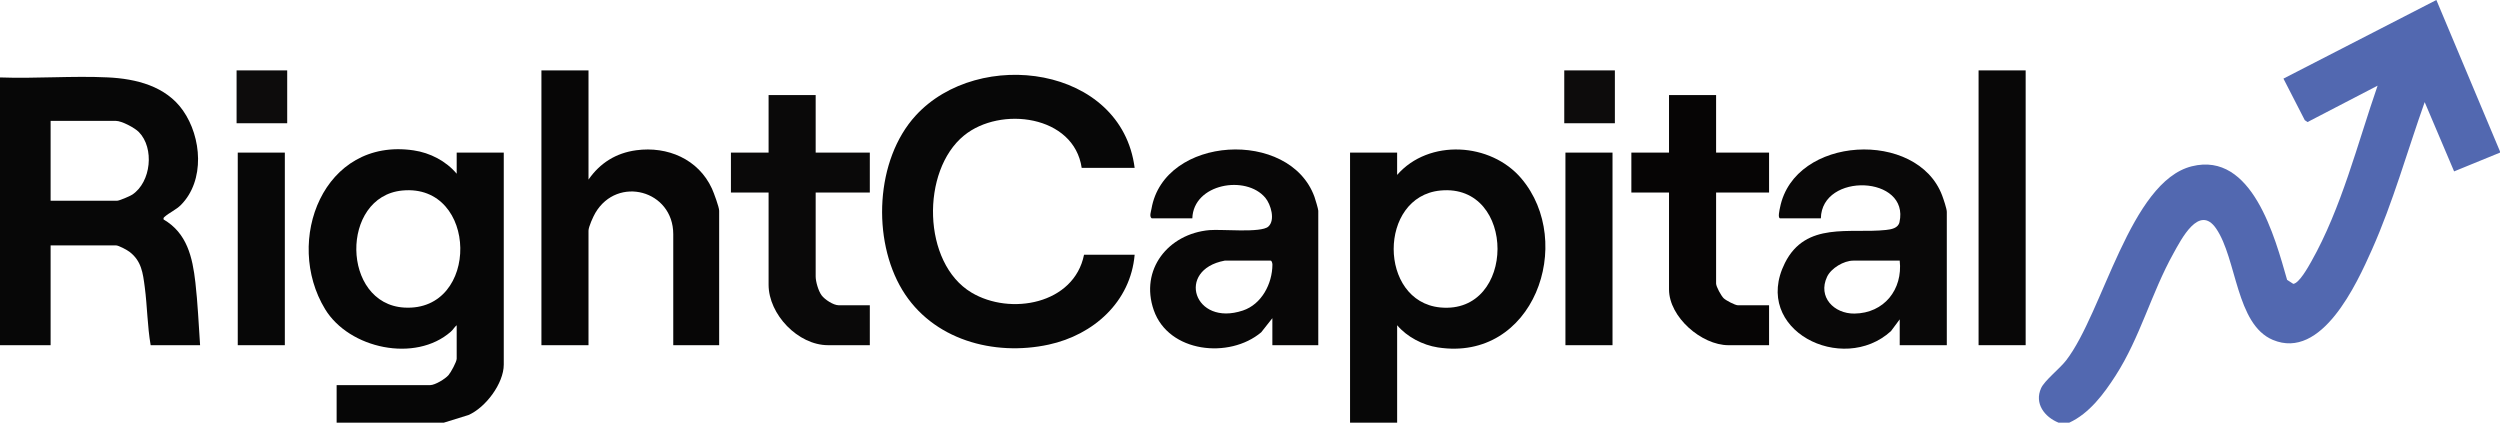
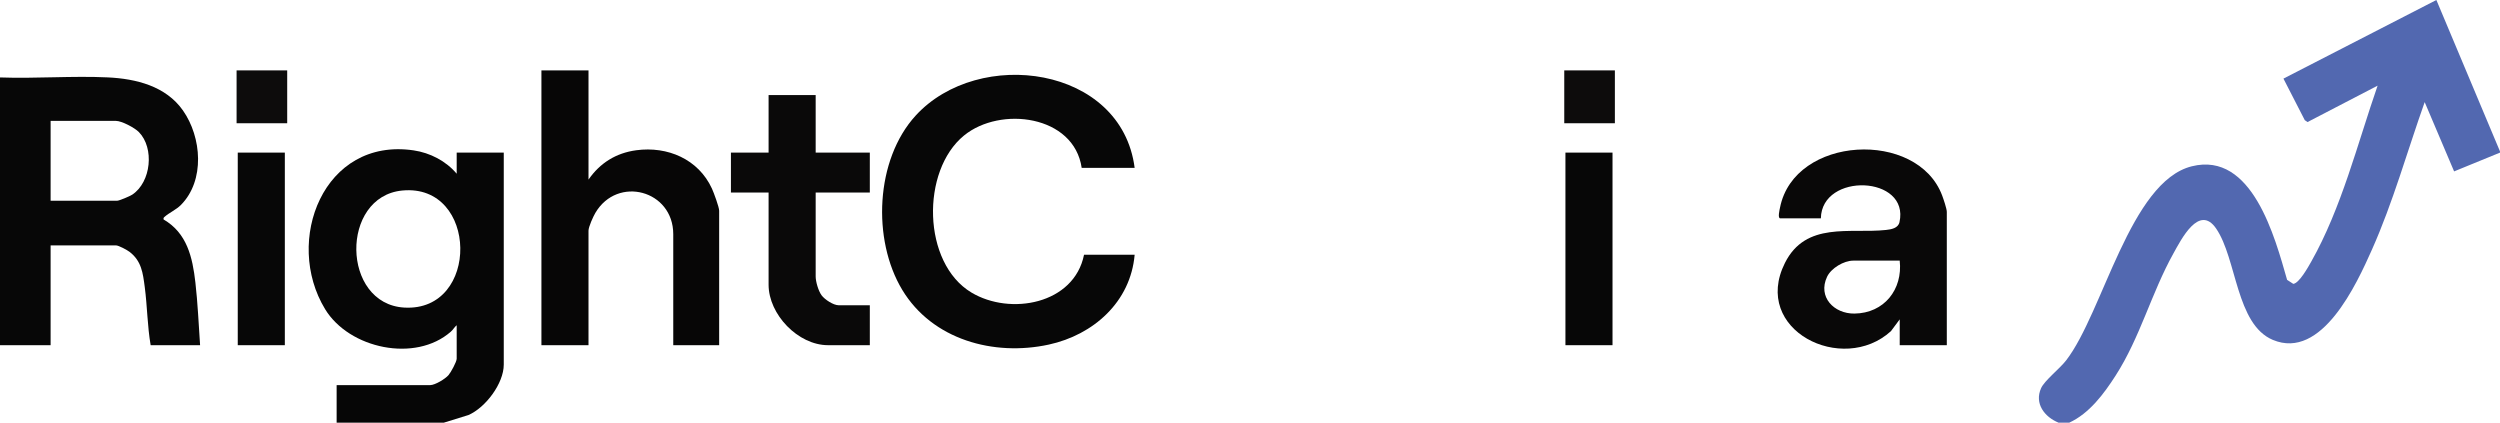
<svg xmlns="http://www.w3.org/2000/svg" id="Layer_1" data-name="Layer 1" viewBox="0 0 2123 358.95">
  <defs>
    <style>
      .cls-1 {
        fill: #070707;
      }

      .cls-2 {
        fill: #0a0909;
      }

      .cls-3 {
        fill: #090808;
      }

      .cls-4 {
        fill: #060606;
      }

      .cls-5 {
        fill: #080707;
      }

      .cls-6 {
        fill: #0d0c0c;
      }

      .cls-7 {
        fill: #5268b0;
      }

      .cls-8 {
        fill: #060505;
      }

      .cls-9 {
        fill: #070606;
      }
    </style>
  </defs>
  <g id="qX3aas.tif">
    <g>
      <path class="cls-7" d="M1748.18,358.95c-11.96-4.82-20.75-16.29-14.89-29.31,2.94-6.53,15.81-16.51,21.3-23.63,31.38-40.67,54.2-151.71,106.7-164.8,51.3-12.78,70.59,60.42,80.92,96.45l5.23,3.4c5.01-.47,12.68-14.32,15.17-18.72,25.78-45.56,39.37-100.29,56.45-149.6l-59.51,30.91-2.34-1.62-18.11-35.27L2068.97,0l54.03,128.59v1l-38.97,15.96-24.99-58.83c-14.83,41.76-26.75,84.78-44.81,125.32-13.03,29.25-42.59,94.02-84.13,76.6-31.38-13.17-30.5-68.8-48.16-94.56-14.44-21.08-29.74,9.39-36.34,21.25-18.73,33.66-28.13,71.1-49.04,103.65-9.94,15.47-22.3,32.14-39.4,39.97h-9Z" />
      <path class="cls-4" d="M285.87,358.95v-31.91h79.46c4.1,0,12.68-5.21,15.52-8.45,2.01-2.3,6.97-11.36,6.97-13.99v-28.42c-1.9,1.54-2.93,3.68-4.99,5.49-30.11,26.48-86.29,14.48-106.76-19.15-35.24-57.89-1.36-146.09,75.17-134.83,14.02,2.06,27.55,9.07,36.58,19.84v-17.95h39.98v180c0,16.04-15.41,36.52-30,42.87l-20.98,6.5h-90.96ZM341.63,161.79c-52.87,5.09-51.82,96.33,1.72,99.41,64.41,3.71,62.94-105.63-1.72-99.41Z" />
-       <path class="cls-1" d="M1146.46,358.95v-229.36h39.98v18.95c26.93-30.87,79.56-27.58,105.46,2.98,46.19,54.49,10.59,156.11-70.88,143.51-12.91-2-26.19-8.93-34.57-18.85v82.77h-39.99ZM1223.22,161.79c-53.04,5.1-52.78,94.21-.17,99.3,64.69,6.26,64.97-105.54.17-99.3Z" />
      <path class="cls-1" d="M0,65.76c30.19,1.11,61.42-1.47,91.5-.04,24.08,1.14,49.3,7.37,63.84,28.05,15.97,22.72,18.89,59.54-1.76,80.34-3.85,3.88-10.16,6.74-13.61,9.86-.9.82-1.35,1.01-1.03,2.44,19.9,11.5,24.55,32.14,26.98,53.38,2.02,17.64,2.77,35.63,4,53.35h-41.98c-2.82-16.27-2.86-33.01-5.01-49.35-1.57-11.92-2.73-22.15-12.96-29.95-2.13-1.62-9.24-5.46-11.52-5.46h-55.47v84.77H0V65.76ZM42.98,170.47h56.47c1.8,0,10.89-3.87,12.83-5.15,16.1-10.69,18.96-39.58,5.65-53.18-3.55-3.63-14.58-9.48-19.48-9.48h-55.47v67.81Z" />
      <path class="cls-1" d="M963.55,142.55h-44.98c-6.52-44.74-69.02-52.74-99.97-27.44-36.6,29.93-35.46,108.26,6.34,133.31,33.01,19.78,87.17,9.93,95.62-32.08h42.98c-3.44,40.01-34.98,68.06-72.96,76.3-46.67,10.12-98.82-4.14-124.37-46.46-25.74-42.64-22.87-110.62,11.39-148.04,53.53-58.47,174.81-42.28,185.94,44.4Z" />
      <path class="cls-9" d="M499.76,59.78v92.74c9.76-14.08,23.32-22.59,40.5-24.92,26.64-3.61,52.83,7.58,64.31,32.54,1.56,3.38,6.14,15.79,6.14,18.8v114.18h-38.98v-94.24c0-37.37-47.33-49.99-66.14-18.12-1.83,3.09-5.83,11.91-5.83,15.13v97.23h-39.98V59.78h39.98Z" />
      <path class="cls-3" d="M1653.22,293.13h-39.98v-21.94l-7.45,10.02c-41.17,37.49-118.58-.95-90.03-57.91,17.8-35.52,55.29-24.72,85.86-28.02,4.36-.47,10.26-1.45,11.41-6.57,8.9-39.75-66.07-42.63-66.76-3.28h-34.48c-2.37,0-.55-7.43-.2-9.18,12.19-61.16,116.52-66.43,137.66-10.29,1.12,2.97,3.97,11.33,3.97,13.98v113.19ZM1613.24,221.33h-39.48c-7.95,0-18.76,6.37-22.22,13.73-8.07,17.17,5.91,31.42,23.22,31.23,25.23-.28,41.18-20.47,38.48-44.96Z" />
-       <path class="cls-5" d="M1119.47,293.13h-38.98v-22.94l-9.47,11.99c-27.03,22.77-78.6,17.36-91.22-18.73-12.06-34.5,12.26-64.93,47.24-68.04,10.28-.91,43.79,2.56,49.99-2.97s2.11-18.96-2.51-24.49c-16.51-19.75-61.14-11.94-61.99,17.47h-34.48c-2.22-1.55-.65-5.57-.2-8.18,10.71-62.14,117.38-68.19,138.41-10.04.7,1.94,3.22,10.37,3.22,11.74v114.18ZM1040.01,221.33c-41.67,7.79-26.22,56.31,15.47,42.36,15.93-5.33,24.94-22.73,25.06-38.92,0-1.11-.52-3.44-1.55-3.44h-38.98Z" />
      <path class="cls-2" d="M692.67,80.72v48.86h45.98v33.91h-45.98v71.3c0,4.39,2.3,12.27,5,15.95s10.1,8.48,14.49,8.48h26.49v33.91h-35.48c-25.45,0-50.48-26.13-50.48-51.36v-78.28h-31.98v-33.91h31.98v-48.86h39.98Z" />
-       <path class="cls-8" d="M1457.31,80.72v48.86h44.98v33.91h-44.98v77.29c0,2.63,4.33,10.48,6.45,12.51,1.95,1.86,9.7,5.94,12.04,5.94h26.49v33.91h-34.48c-22.84,0-50.48-23.93-50.48-47.37v-82.27h-31.98v-33.91h31.98v-48.86h39.98Z" />
-       <rect class="cls-5" x="1680.21" y="59.78" width="39.98" height="233.35" />
      <rect class="cls-1" x="201.9" y="129.59" width="39.98" height="163.55" />
      <rect class="cls-1" x="1329.37" y="129.59" width="39.98" height="163.55" />
      <rect class="cls-6" x="200.91" y="59.78" width="42.98" height="44.88" />
      <rect class="cls-6" x="1328.37" y="59.78" width="42.98" height="44.88" />
    </g>
  </g>
</svg>